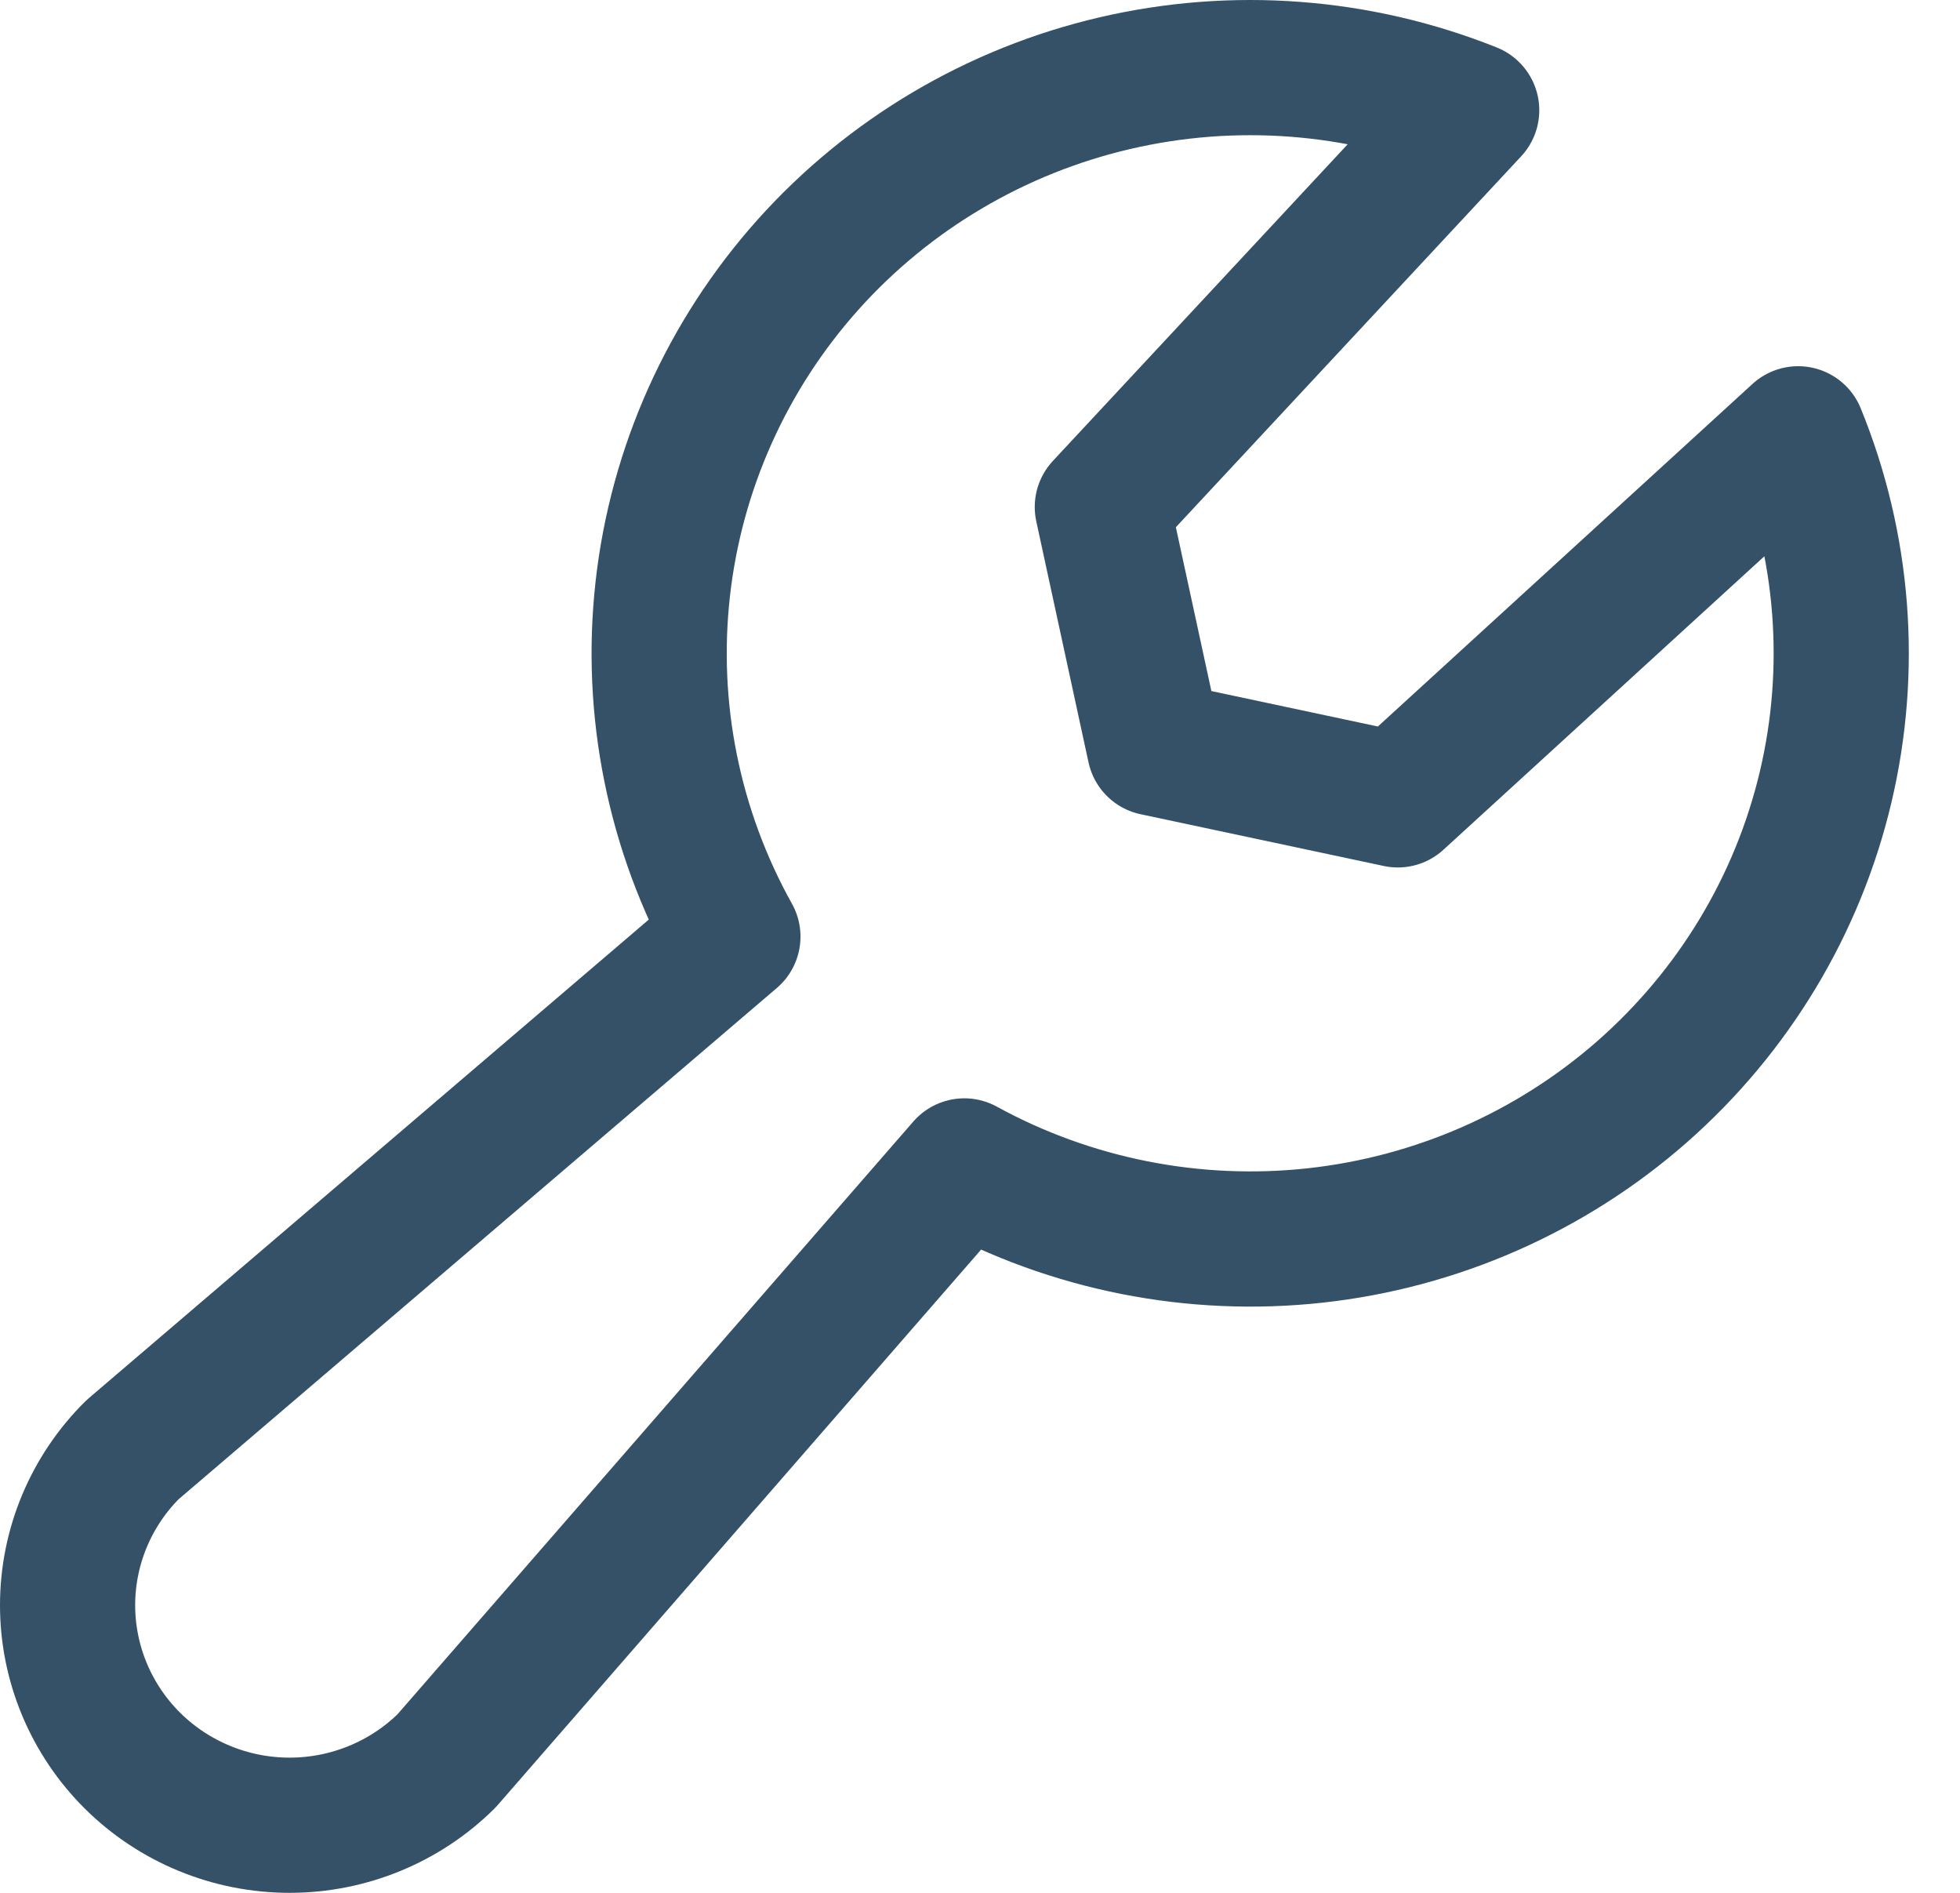
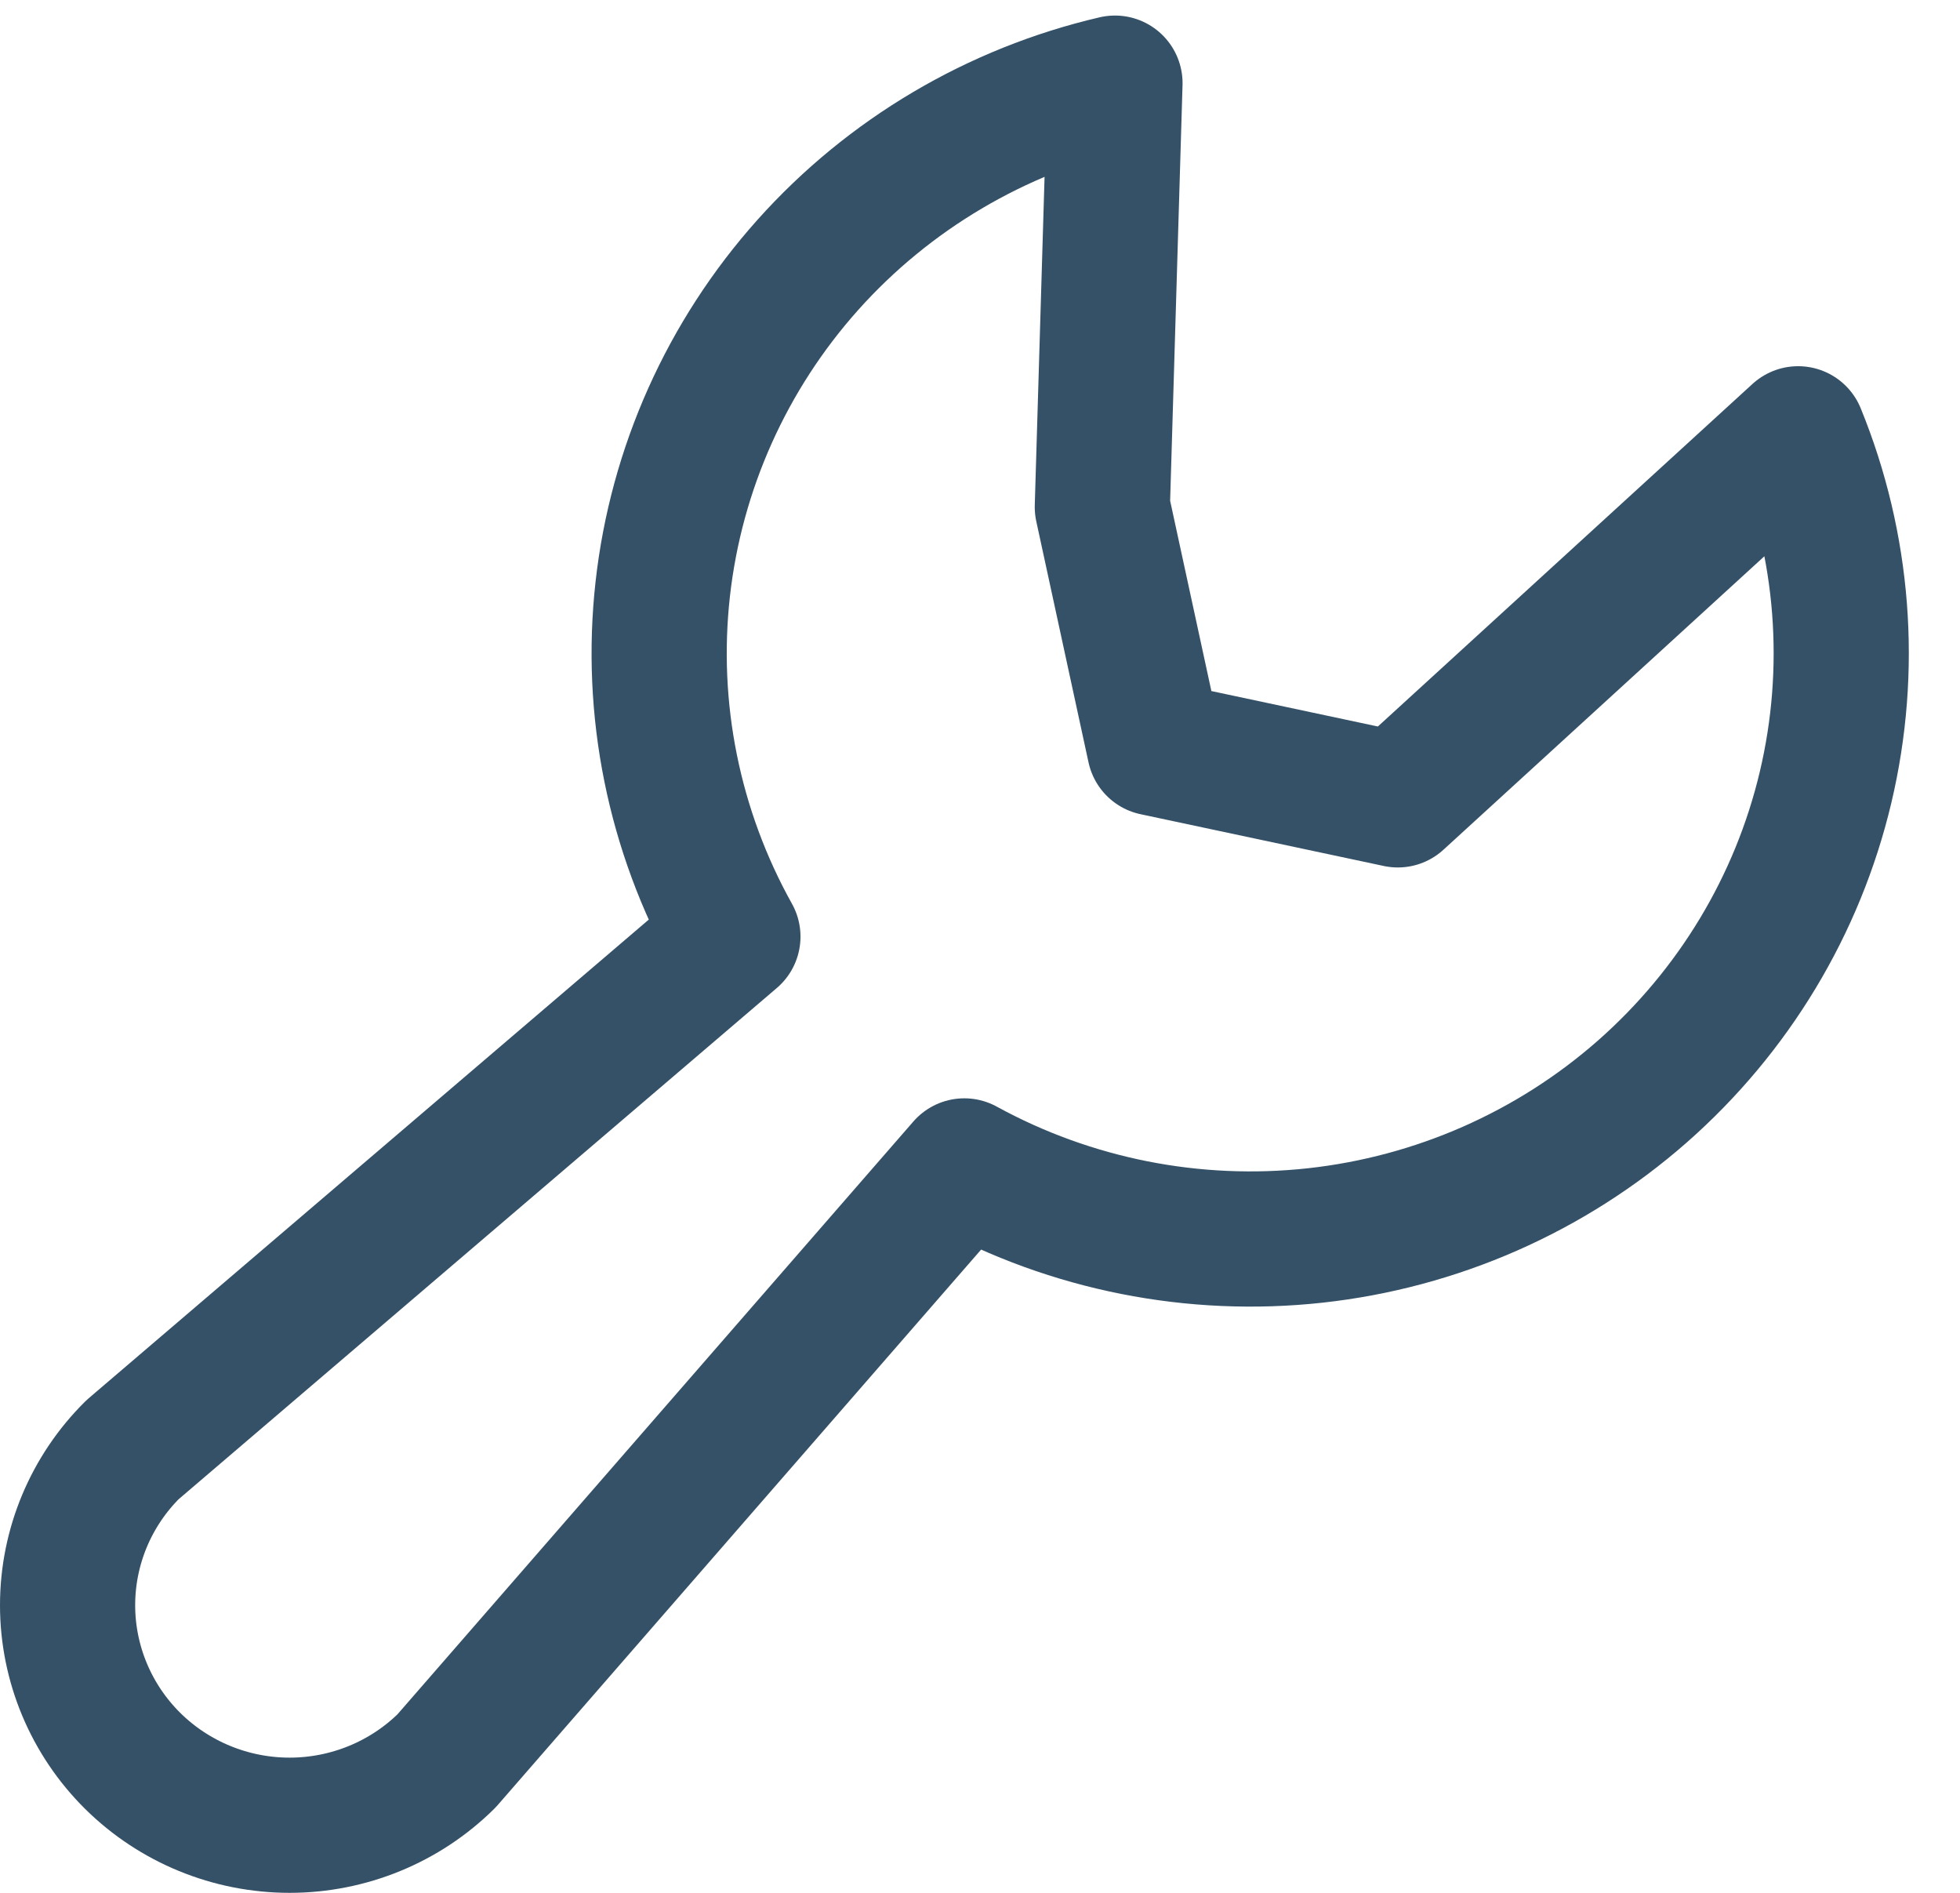
<svg xmlns="http://www.w3.org/2000/svg" width="29" height="28" viewBox="0 0 29 28" fill="none">
-   <path d="M10.844 13.855C9.97 12.288 9.607 10.491 9.806 8.712C10.005 6.933 10.755 5.258 11.953 3.918C13.151 2.579 14.739 1.639 16.497 1.23C18.256 0.82 20.1 0.961 21.775 1.631L16.31 7.5L17.083 11.066L20.682 11.832L26.605 6.417C27.283 8.077 27.424 9.903 27.011 11.646C26.598 13.389 25.649 14.961 24.297 16.149C22.945 17.336 21.255 18.079 19.459 18.276C17.663 18.472 15.85 18.113 14.268 17.247L6.608 26.047C5.992 26.657 5.156 27 4.285 27C3.414 27 2.578 26.657 1.962 26.047C1.346 25.436 1 24.608 1 23.745C1 22.882 1.346 22.054 1.962 21.444L10.844 13.855Z" stroke="#355167" stroke-width="2" stroke-linecap="round" stroke-linejoin="round" />
+   <path d="M10.844 13.855C9.97 12.288 9.607 10.491 9.806 8.712C10.005 6.933 10.755 5.258 11.953 3.918C13.151 2.579 14.739 1.639 16.497 1.23L16.31 7.5L17.083 11.066L20.682 11.832L26.605 6.417C27.283 8.077 27.424 9.903 27.011 11.646C26.598 13.389 25.649 14.961 24.297 16.149C22.945 17.336 21.255 18.079 19.459 18.276C17.663 18.472 15.85 18.113 14.268 17.247L6.608 26.047C5.992 26.657 5.156 27 4.285 27C3.414 27 2.578 26.657 1.962 26.047C1.346 25.436 1 24.608 1 23.745C1 22.882 1.346 22.054 1.962 21.444L10.844 13.855Z" stroke="#355167" stroke-width="2" stroke-linecap="round" stroke-linejoin="round" />
</svg>